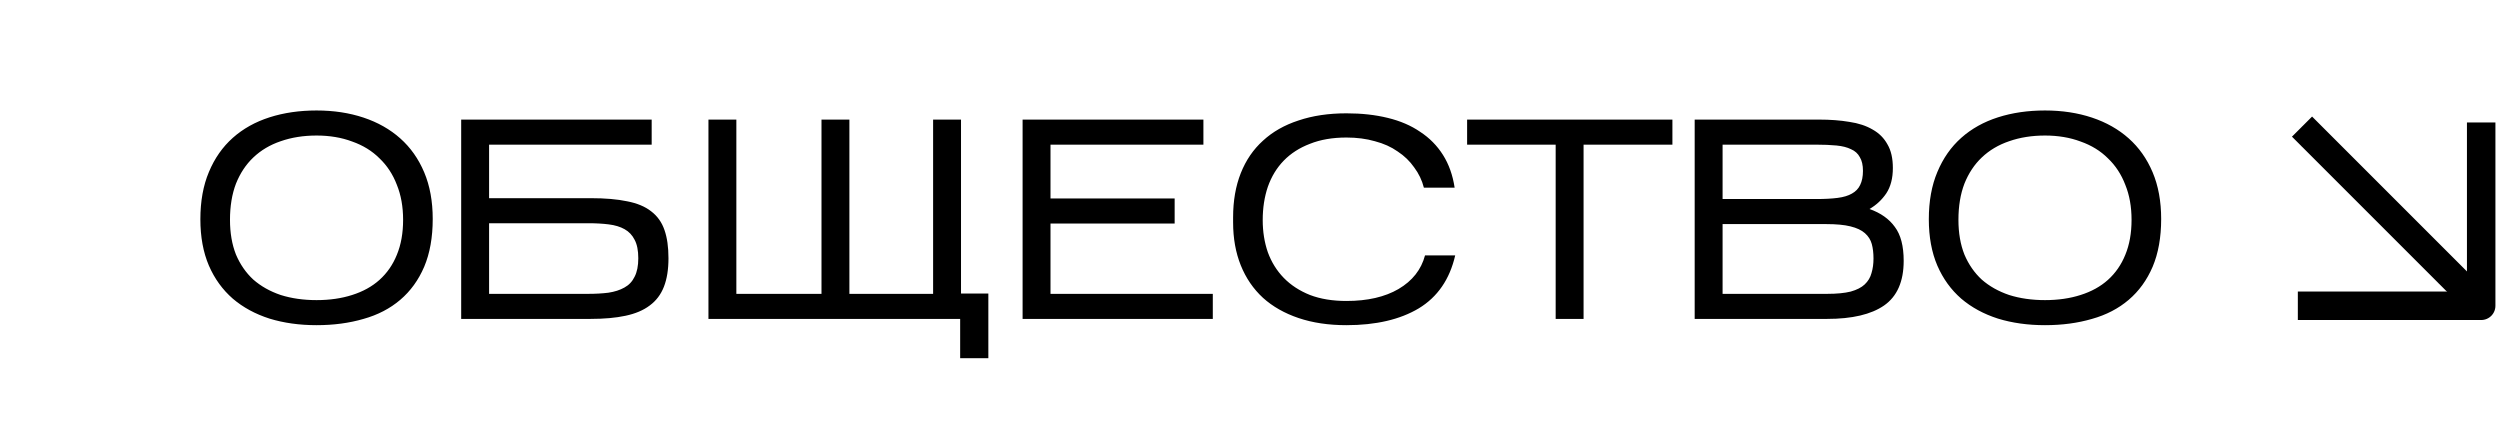
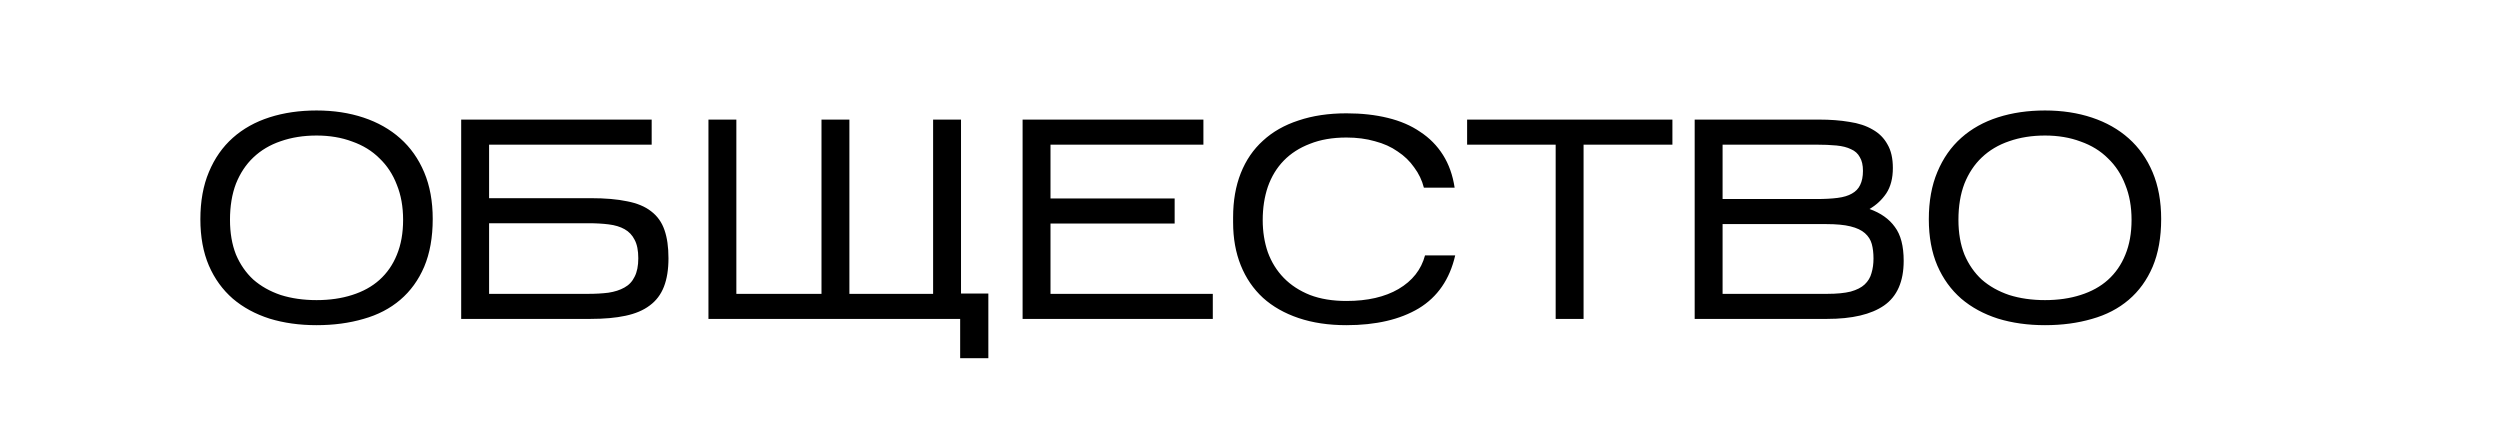
<svg xmlns="http://www.w3.org/2000/svg" width="439" height="74" viewBox="0 0 439 74" fill="none">
  <path d="M75.986 38.45C75.986 41.683 75.486 44.483 74.486 46.85C73.486 49.183 72.085 51.117 70.285 52.65C68.486 54.183 66.335 55.3 63.836 56C61.336 56.733 58.586 57.1 55.586 57.1C52.586 57.1 49.836 56.717 47.336 55.95C44.836 55.15 42.685 53.983 40.886 52.45C39.086 50.883 37.685 48.95 36.685 46.65C35.685 44.317 35.185 41.6 35.185 38.5C35.185 35.333 35.685 32.567 36.685 30.2C37.685 27.8 39.086 25.8 40.886 24.2C42.685 22.6 44.836 21.4 47.336 20.6C49.836 19.8 52.586 19.4 55.586 19.4C58.586 19.4 61.336 19.817 63.836 20.65C66.335 21.483 68.486 22.7 70.285 24.3C72.085 25.9 73.486 27.883 74.486 30.25C75.486 32.617 75.986 35.35 75.986 38.45ZM40.386 38.6C40.386 40.9 40.736 42.933 41.435 44.7C42.169 46.433 43.185 47.9 44.486 49.1C45.819 50.267 47.419 51.167 49.285 51.8C51.185 52.4 53.285 52.7 55.586 52.7C57.886 52.7 59.969 52.4 61.836 51.8C63.736 51.2 65.335 50.317 66.635 49.15C67.969 47.95 68.986 46.483 69.686 44.75C70.419 42.983 70.785 40.933 70.785 38.6C70.785 36.3 70.419 34.25 69.686 32.45C68.986 30.617 67.969 29.067 66.635 27.8C65.335 26.5 63.736 25.517 61.836 24.85C59.969 24.15 57.886 23.8 55.586 23.8C53.285 23.8 51.185 24.133 49.285 24.8C47.419 25.433 45.819 26.383 44.486 27.65C43.185 28.883 42.169 30.417 41.435 32.25C40.736 34.083 40.386 36.2 40.386 38.6ZM117.384 45.35C117.384 47.317 117.118 48.983 116.584 50.35C116.051 51.717 115.218 52.817 114.084 53.65C112.984 54.483 111.568 55.083 109.834 55.45C108.134 55.817 106.084 56 103.684 56H80.984V21H114.434V25.4H85.884V34.8H103.734C106.268 34.8 108.401 34.983 110.134 35.35C111.868 35.683 113.268 36.267 114.334 37.1C115.434 37.933 116.218 39.033 116.684 40.4C117.151 41.733 117.384 43.383 117.384 45.35ZM85.884 51.6H103.284C104.584 51.6 105.768 51.533 106.834 51.4C107.934 51.233 108.868 50.933 109.634 50.5C110.434 50.067 111.034 49.433 111.434 48.6C111.868 47.767 112.084 46.683 112.084 45.35C112.084 43.983 111.868 42.9 111.434 42.1C111.034 41.3 110.451 40.683 109.684 40.25C108.918 39.817 107.984 39.533 106.884 39.4C105.818 39.267 104.634 39.2 103.334 39.2H85.884V51.6ZM173.554 51.55V62.9H168.604V56H124.404V21H129.304V51.6H144.254V21H149.154V51.6H163.854V21H168.754V51.55H173.554ZM212.968 51.6V56H179.568V21H211.318V25.4H184.468V34.85H206.268V39.25H184.468V51.6H212.968ZM255.533 44.85C254.567 49.05 252.433 52.15 249.133 54.15C245.833 56.117 241.6 57.1 236.433 57.1C233.3 57.1 230.5 56.683 228.033 55.85C225.567 55.017 223.483 53.833 221.783 52.3C220.083 50.733 218.783 48.833 217.883 46.6C216.983 44.367 216.533 41.85 216.533 39.05V38.15C216.533 35.25 216.983 32.667 217.883 30.4C218.783 28.133 220.083 26.233 221.783 24.7C223.483 23.133 225.567 21.95 228.033 21.15C230.5 20.317 233.3 19.9 236.433 19.9C239.1 19.9 241.517 20.167 243.683 20.7C245.883 21.233 247.783 22.05 249.383 23.15C251.017 24.217 252.35 25.567 253.383 27.2C254.417 28.833 255.1 30.75 255.433 32.95H250.033C249.7 31.65 249.133 30.467 248.333 29.4C247.567 28.3 246.6 27.367 245.433 26.6C244.3 25.8 242.967 25.2 241.433 24.8C239.933 24.367 238.267 24.15 236.433 24.15C234 24.15 231.867 24.517 230.033 25.25C228.2 25.95 226.667 26.933 225.433 28.2C224.2 29.467 223.267 31 222.633 32.8C222.033 34.567 221.733 36.517 221.733 38.65C221.733 40.683 222.033 42.567 222.633 44.3C223.267 46.033 224.2 47.533 225.433 48.8C226.667 50.067 228.2 51.067 230.033 51.8C231.867 52.5 234 52.85 236.433 52.85C240.133 52.85 243.183 52.15 245.583 50.75C248.017 49.317 249.567 47.35 250.233 44.85H255.533ZM278.075 25.4V56H273.175V25.4H257.625V21H293.675V25.4H278.075ZM334.286 45.8C334.286 49.433 333.136 52.05 330.836 53.65C328.569 55.217 325.236 56 320.836 56H297.586V21H319.436C321.403 21 323.169 21.133 324.736 21.4C326.336 21.633 327.703 22.083 328.836 22.75C329.969 23.383 330.836 24.25 331.436 25.35C332.069 26.417 332.386 27.8 332.386 29.5C332.386 31.3 332.003 32.783 331.236 33.95C330.469 35.083 329.486 36 328.286 36.7C330.253 37.4 331.736 38.45 332.736 39.85C333.769 41.217 334.286 43.2 334.286 45.8ZM302.486 34.95H318.986C320.419 34.95 321.653 34.883 322.686 34.75C323.719 34.617 324.553 34.367 325.186 34C325.853 33.633 326.336 33.133 326.636 32.5C326.969 31.833 327.136 31 327.136 30C327.136 29 326.953 28.2 326.586 27.6C326.253 26.967 325.736 26.5 325.036 26.2C324.369 25.867 323.519 25.65 322.486 25.55C321.453 25.45 320.253 25.4 318.886 25.4H302.486V34.95ZM302.486 51.6H320.836C322.536 51.6 323.919 51.467 324.986 51.2C326.053 50.9 326.869 50.483 327.436 49.95C328.036 49.383 328.436 48.717 328.636 47.95C328.869 47.183 328.986 46.333 328.986 45.4C328.986 44.433 328.886 43.583 328.686 42.85C328.486 42.117 328.086 41.483 327.486 40.95C326.886 40.417 326.036 40.017 324.936 39.75C323.869 39.483 322.453 39.35 320.686 39.35H302.486V51.6ZM379.501 38.45C379.501 41.683 379.001 44.483 378.001 46.85C377.001 49.183 375.601 51.117 373.801 52.65C372.001 54.183 369.851 55.3 367.351 56C364.851 56.733 362.101 57.1 359.101 57.1C356.101 57.1 353.351 56.717 350.851 55.95C348.351 55.15 346.201 53.983 344.401 52.45C342.601 50.883 341.201 48.95 340.201 46.65C339.201 44.317 338.701 41.6 338.701 38.5C338.701 35.333 339.201 32.567 340.201 30.2C341.201 27.8 342.601 25.8 344.401 24.2C346.201 22.6 348.351 21.4 350.851 20.6C353.351 19.8 356.101 19.4 359.101 19.4C362.101 19.4 364.851 19.817 367.351 20.65C369.851 21.483 372.001 22.7 373.801 24.3C375.601 25.9 377.001 27.883 378.001 30.25C379.001 32.617 379.501 35.35 379.501 38.45ZM343.901 38.6C343.901 40.9 344.251 42.933 344.951 44.7C345.685 46.433 346.701 47.9 348.001 49.1C349.335 50.267 350.935 51.167 352.801 51.8C354.701 52.4 356.801 52.7 359.101 52.7C361.401 52.7 363.485 52.4 365.351 51.8C367.251 51.2 368.851 50.317 370.151 49.15C371.485 47.95 372.501 46.483 373.201 44.75C373.935 42.983 374.301 40.933 374.301 38.6C374.301 36.3 373.935 34.25 373.201 32.45C372.501 30.617 371.485 29.067 370.151 27.8C368.851 26.5 367.251 25.517 365.351 24.85C363.485 24.15 361.401 23.8 359.101 23.8C356.801 23.8 354.701 24.133 352.801 24.8C350.935 25.433 349.335 26.383 348.001 27.65C346.701 28.883 345.685 30.417 344.951 32.25C344.251 34.083 343.901 36.2 343.901 38.6Z" fill="black" />
-   <path d="M406 24L433.575 51.575" stroke="black" stroke-width="5" stroke-linecap="square" stroke-linejoin="round" />
-   <path d="M406 53.696H435.696V24" stroke="black" stroke-width="5" stroke-linecap="square" stroke-linejoin="round" />
</svg>